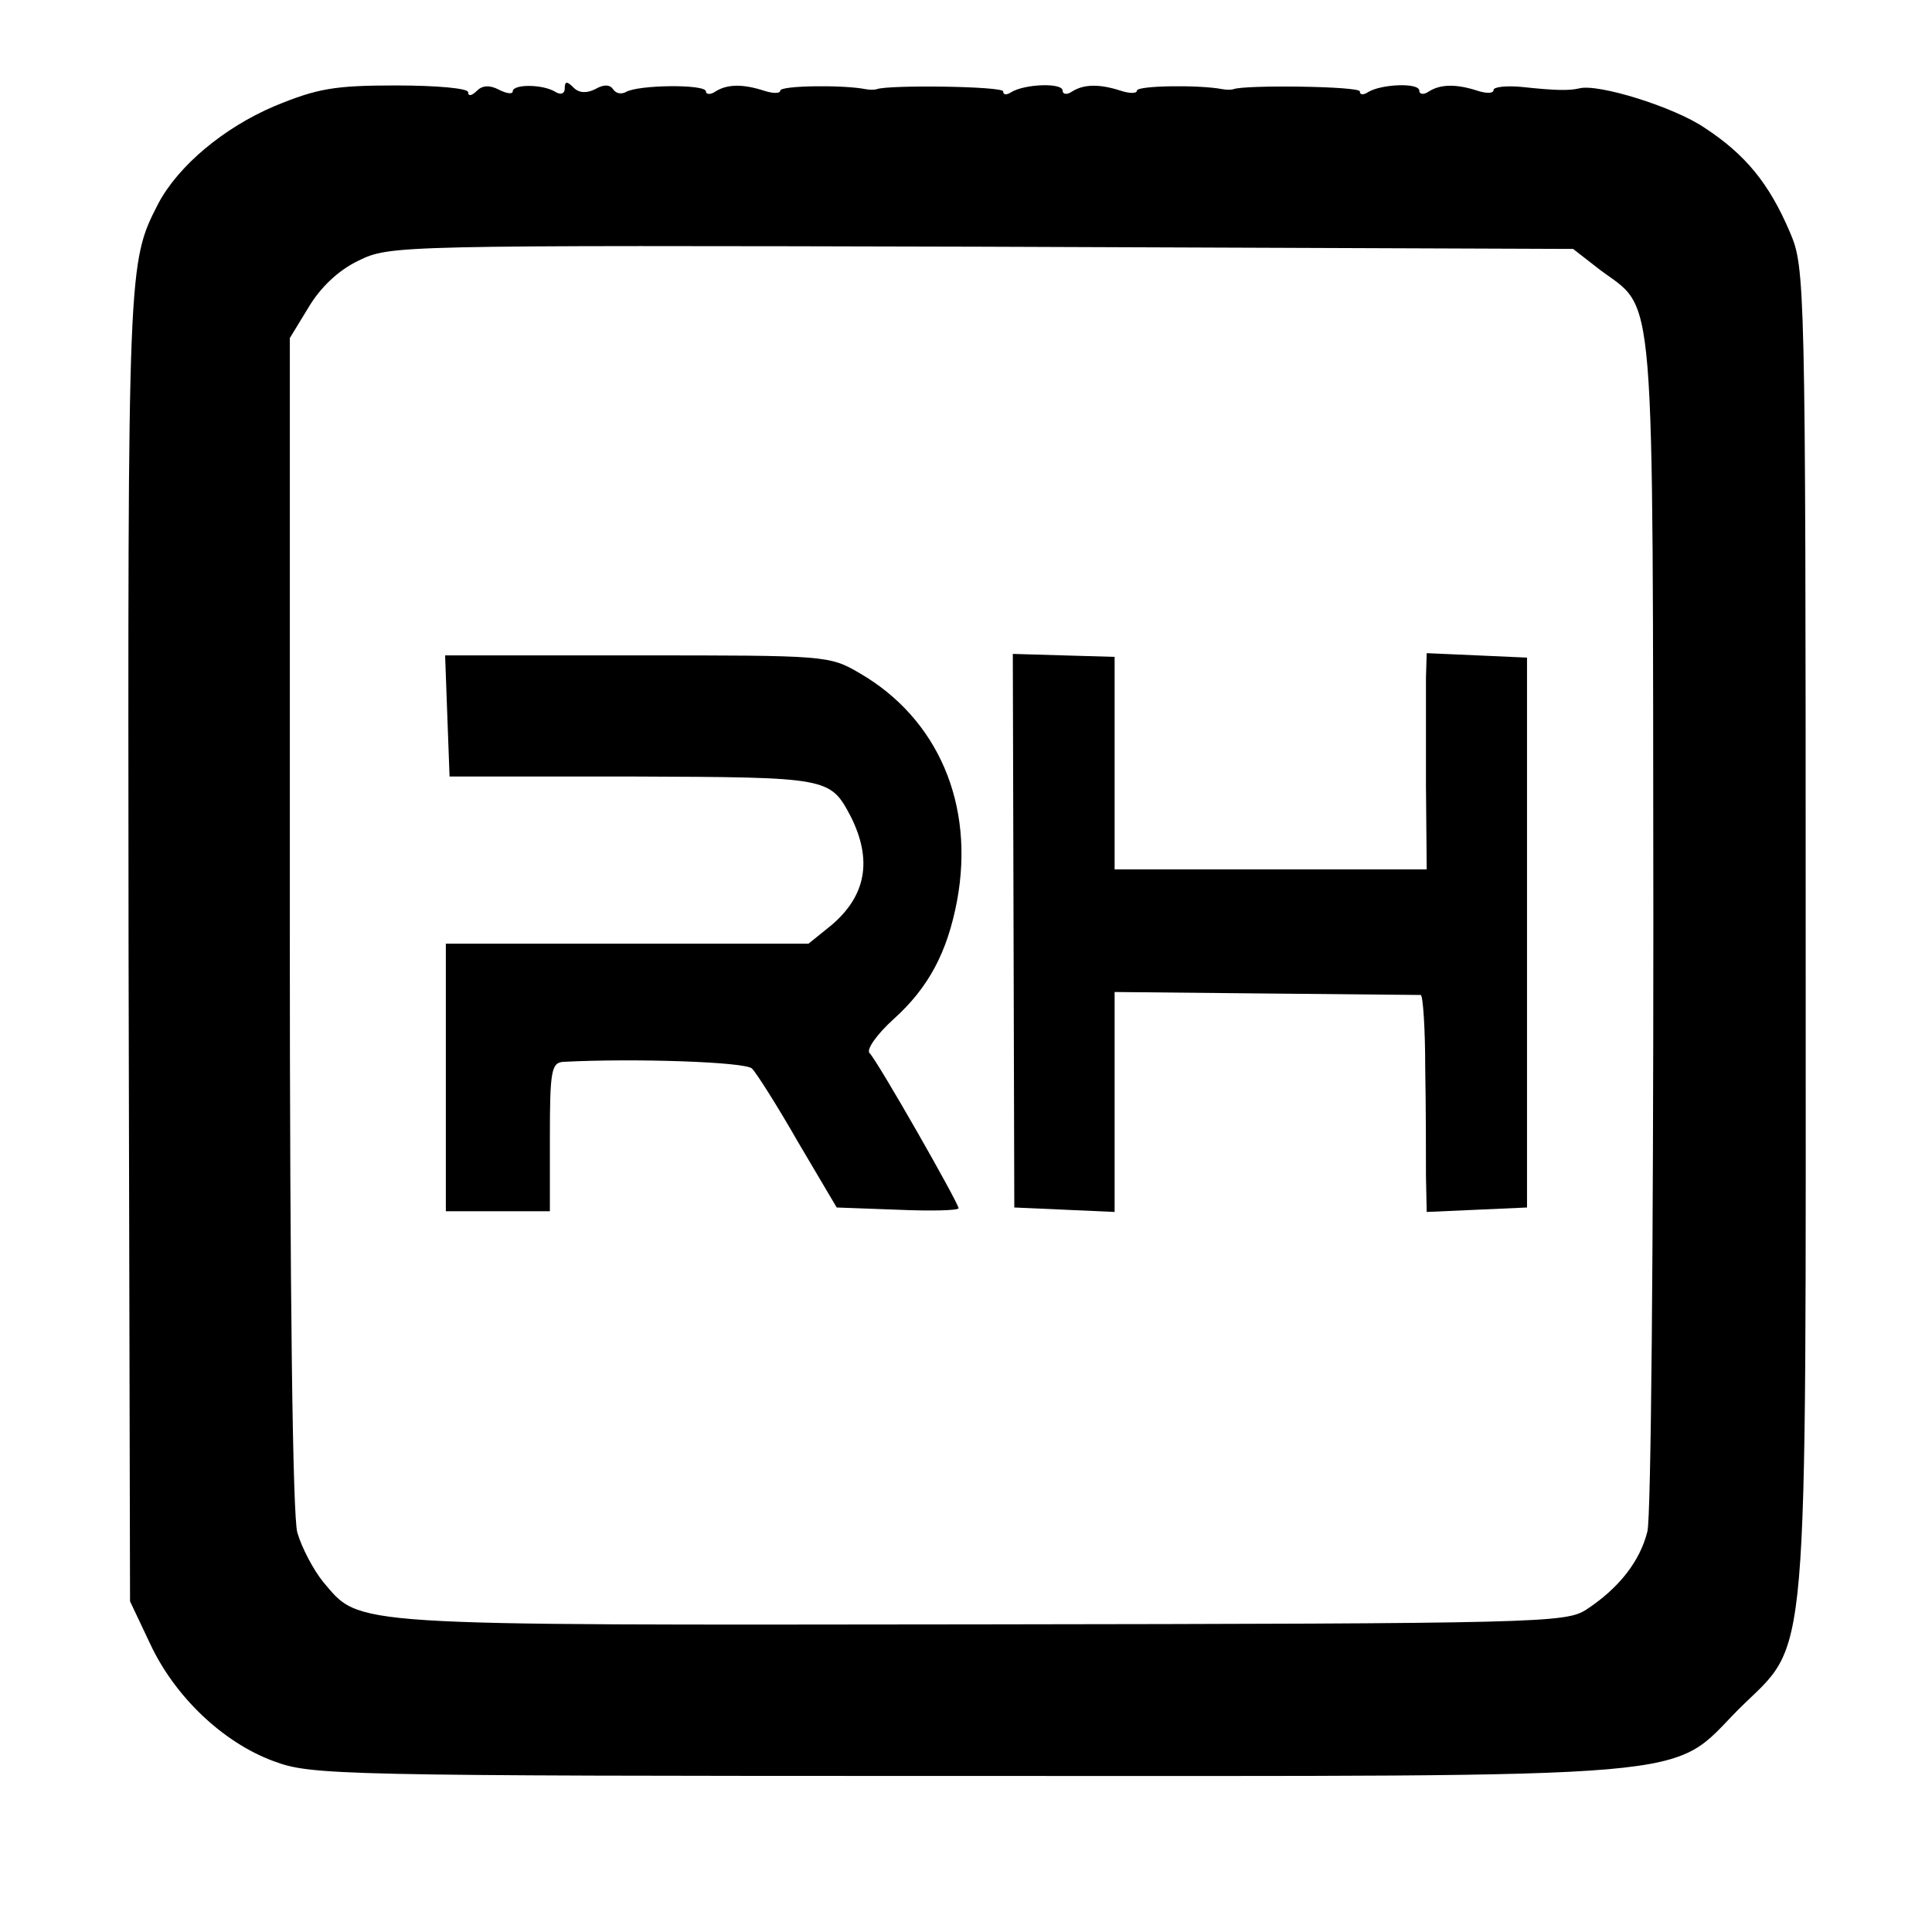
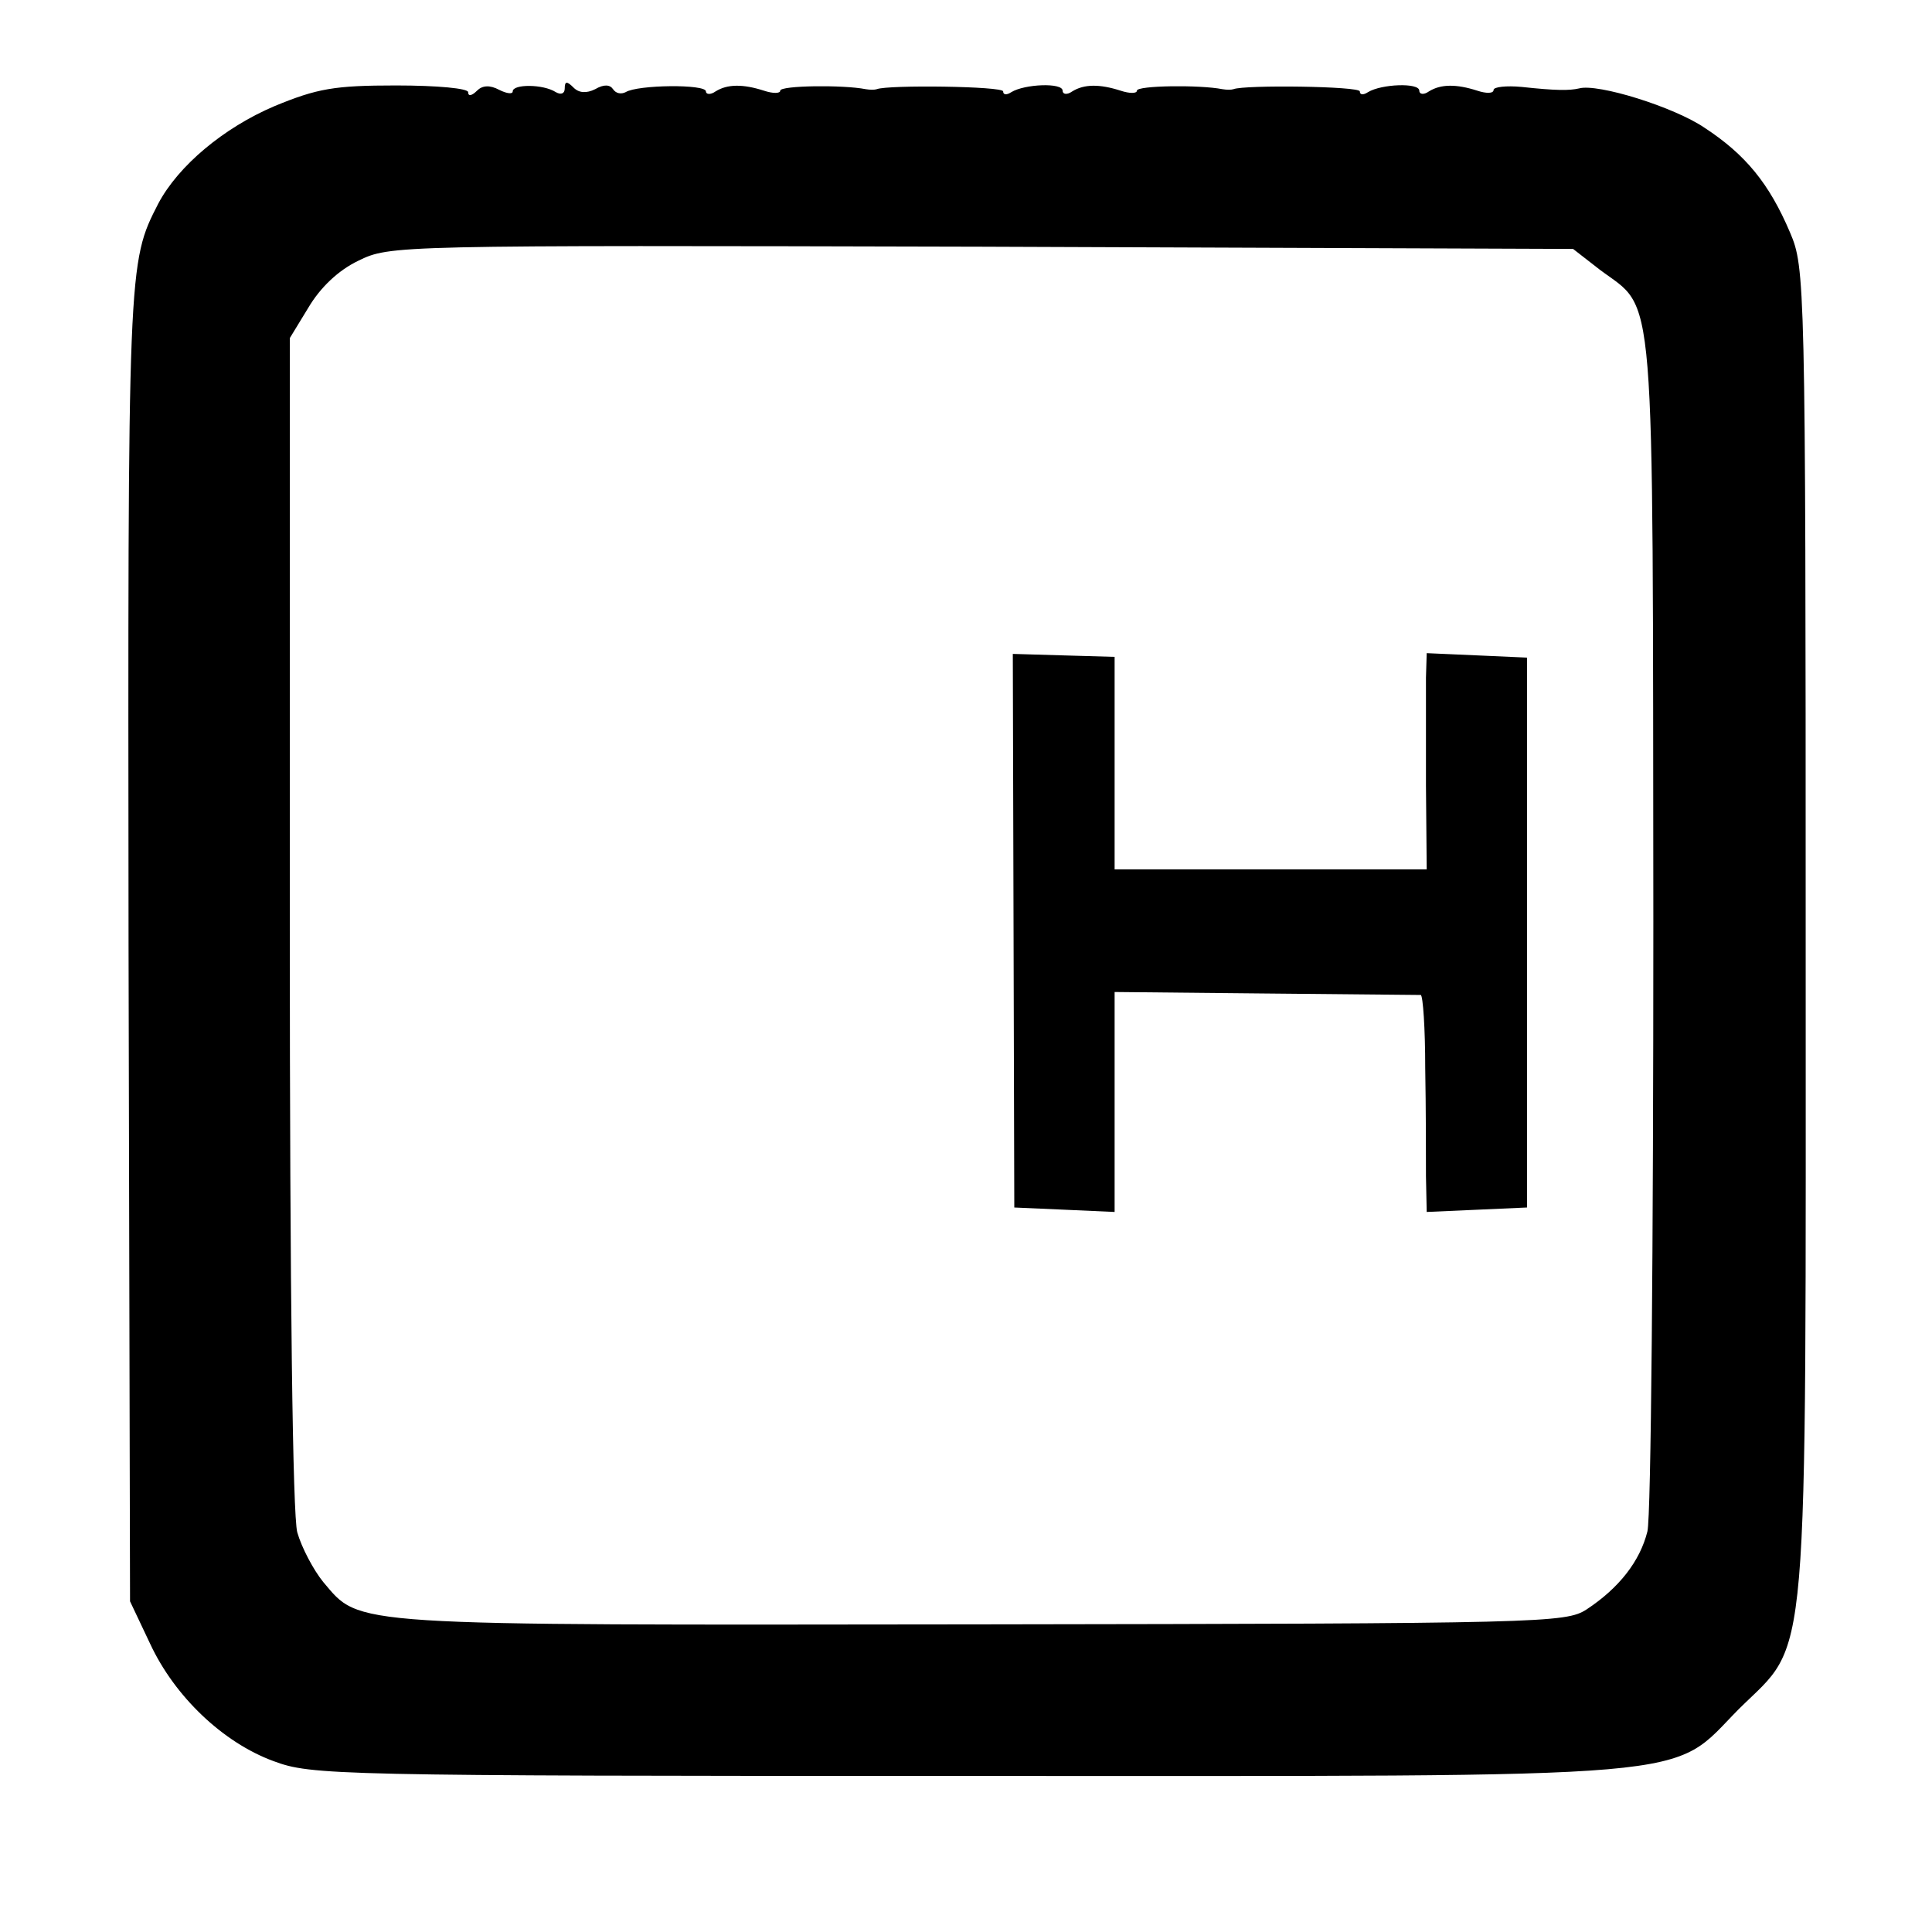
<svg xmlns="http://www.w3.org/2000/svg" version="1.0" width="260pt" height="260pt" viewBox="0 0 260 260" preserveAspectRatio="xMidYMid meet">
  <g transform="translate(0,260) scale(0.1,-0.1)" fill="#000000" stroke="none">
    <path d="M369 2457 c-68 -29 -129 -80 -156 -131 -41 -80 -41 -79 -40 -999 l2 -882 27 -57 c33 -71 98 -133 166 -158 51 -19 79 -20 931 -20 1012 0 946 -6 1041 90 96 95 90 28 90 1051 0 873 -1 889 -21 936 -28 66 -60 105 -115 141 -41 28 -144 60 -169 53 -13 -3 -31 -3 -77 2 -21 2 -38 0 -38 -4 0 -5 -10 -5 -22 -1 -28 9 -49 9 -65 -1 -7 -5 -13 -4 -13 1 0 11 -51 9 -69 -2 -6 -4 -11 -4 -11 1 0 7 -155 9 -170 3 -3 -1 -9 -1 -15 0 -30 6 -115 5 -115 -2 0 -4 -10 -4 -22 0 -28 9 -49 9 -65 -1 -7 -5 -13 -4 -13 1 0 11 -51 9 -69 -2 -6 -4 -11 -4 -11 1 0 7 -155 9 -170 3 -3 -1 -9 -1 -15 0 -30 6 -115 5 -115 -2 0 -4 -10 -4 -22 0 -28 9 -49 9 -65 -1 -7 -5 -13 -4 -13 0 0 10 -92 9 -108 -1 -6 -3 -13 -2 -17 4 -4 6 -12 7 -24 0 -12 -6 -22 -5 -29 2 -9 9 -12 9 -12 -1 0 -7 -5 -9 -12 -5 -17 11 -58 11 -58 1 0 -4 -8 -3 -18 2 -13 7 -23 6 -30 -1 -7 -7 -12 -8 -12 -2 0 5 -41 9 -97 9 -83 0 -106 -4 -164 -28z m1784 -220 c76 -57 71 -1 72 -877 0 -432 -3 -801 -8 -821 -10 -40 -38 -76 -82 -105 -28 -18 -58 -19 -815 -20 -860 -1 -834 -3 -885 57 -13 16 -29 46 -35 67 -6 24 -10 309 -10 822 l0 785 25 41 c16 27 40 50 67 63 43 21 46 21 839 19 l796 -3 36 -28z" />
-     <path d="M602 1636 l3 -81 246 0 c265 -1 266 -1 294 -54 29 -58 21 -106 -26 -146 l-31 -25 -244 0 -244 0 0 -180 0 -180 70 0 70 0 0 100 c0 88 2 100 18 101 95 5 245 0 254 -9 6 -6 34 -50 62 -99 l52 -88 82 -3 c45 -2 82 -1 82 2 0 7 -110 200 -120 209 -4 5 10 25 32 45 48 43 73 91 86 160 24 130 -26 245 -131 306 -41 24 -45 24 -300 24 l-258 0 3 -82z" />
-     <path d="M1364 1347 l1 -372 68 -3 67 -3 0 148 0 148 202 -2 c112 -1 206 -2 210 -2 3 -1 6 -45 6 -98 1 -54 1 -120 1 -146 l1 -48 68 3 67 3 0 370 0 370 -67 3 -68 3 -1 -33 c0 -18 0 -84 0 -145 l1 -113 -210 0 -210 0 0 143 0 143 -69 2 -68 2 1 -373z" />
+     <path d="M1364 1347 l1 -372 68 -3 67 -3 0 148 0 148 202 -2 c112 -1 206 -2 210 -2 3 -1 6 -45 6 -98 1 -54 1 -120 1 -146 l1 -48 68 3 67 3 0 370 0 370 -67 3 -68 3 -1 -33 c0 -18 0 -84 0 -145 l1 -113 -210 0 -210 0 0 143 0 143 -69 2 -68 2 1 -373" />
  </g>
</svg>